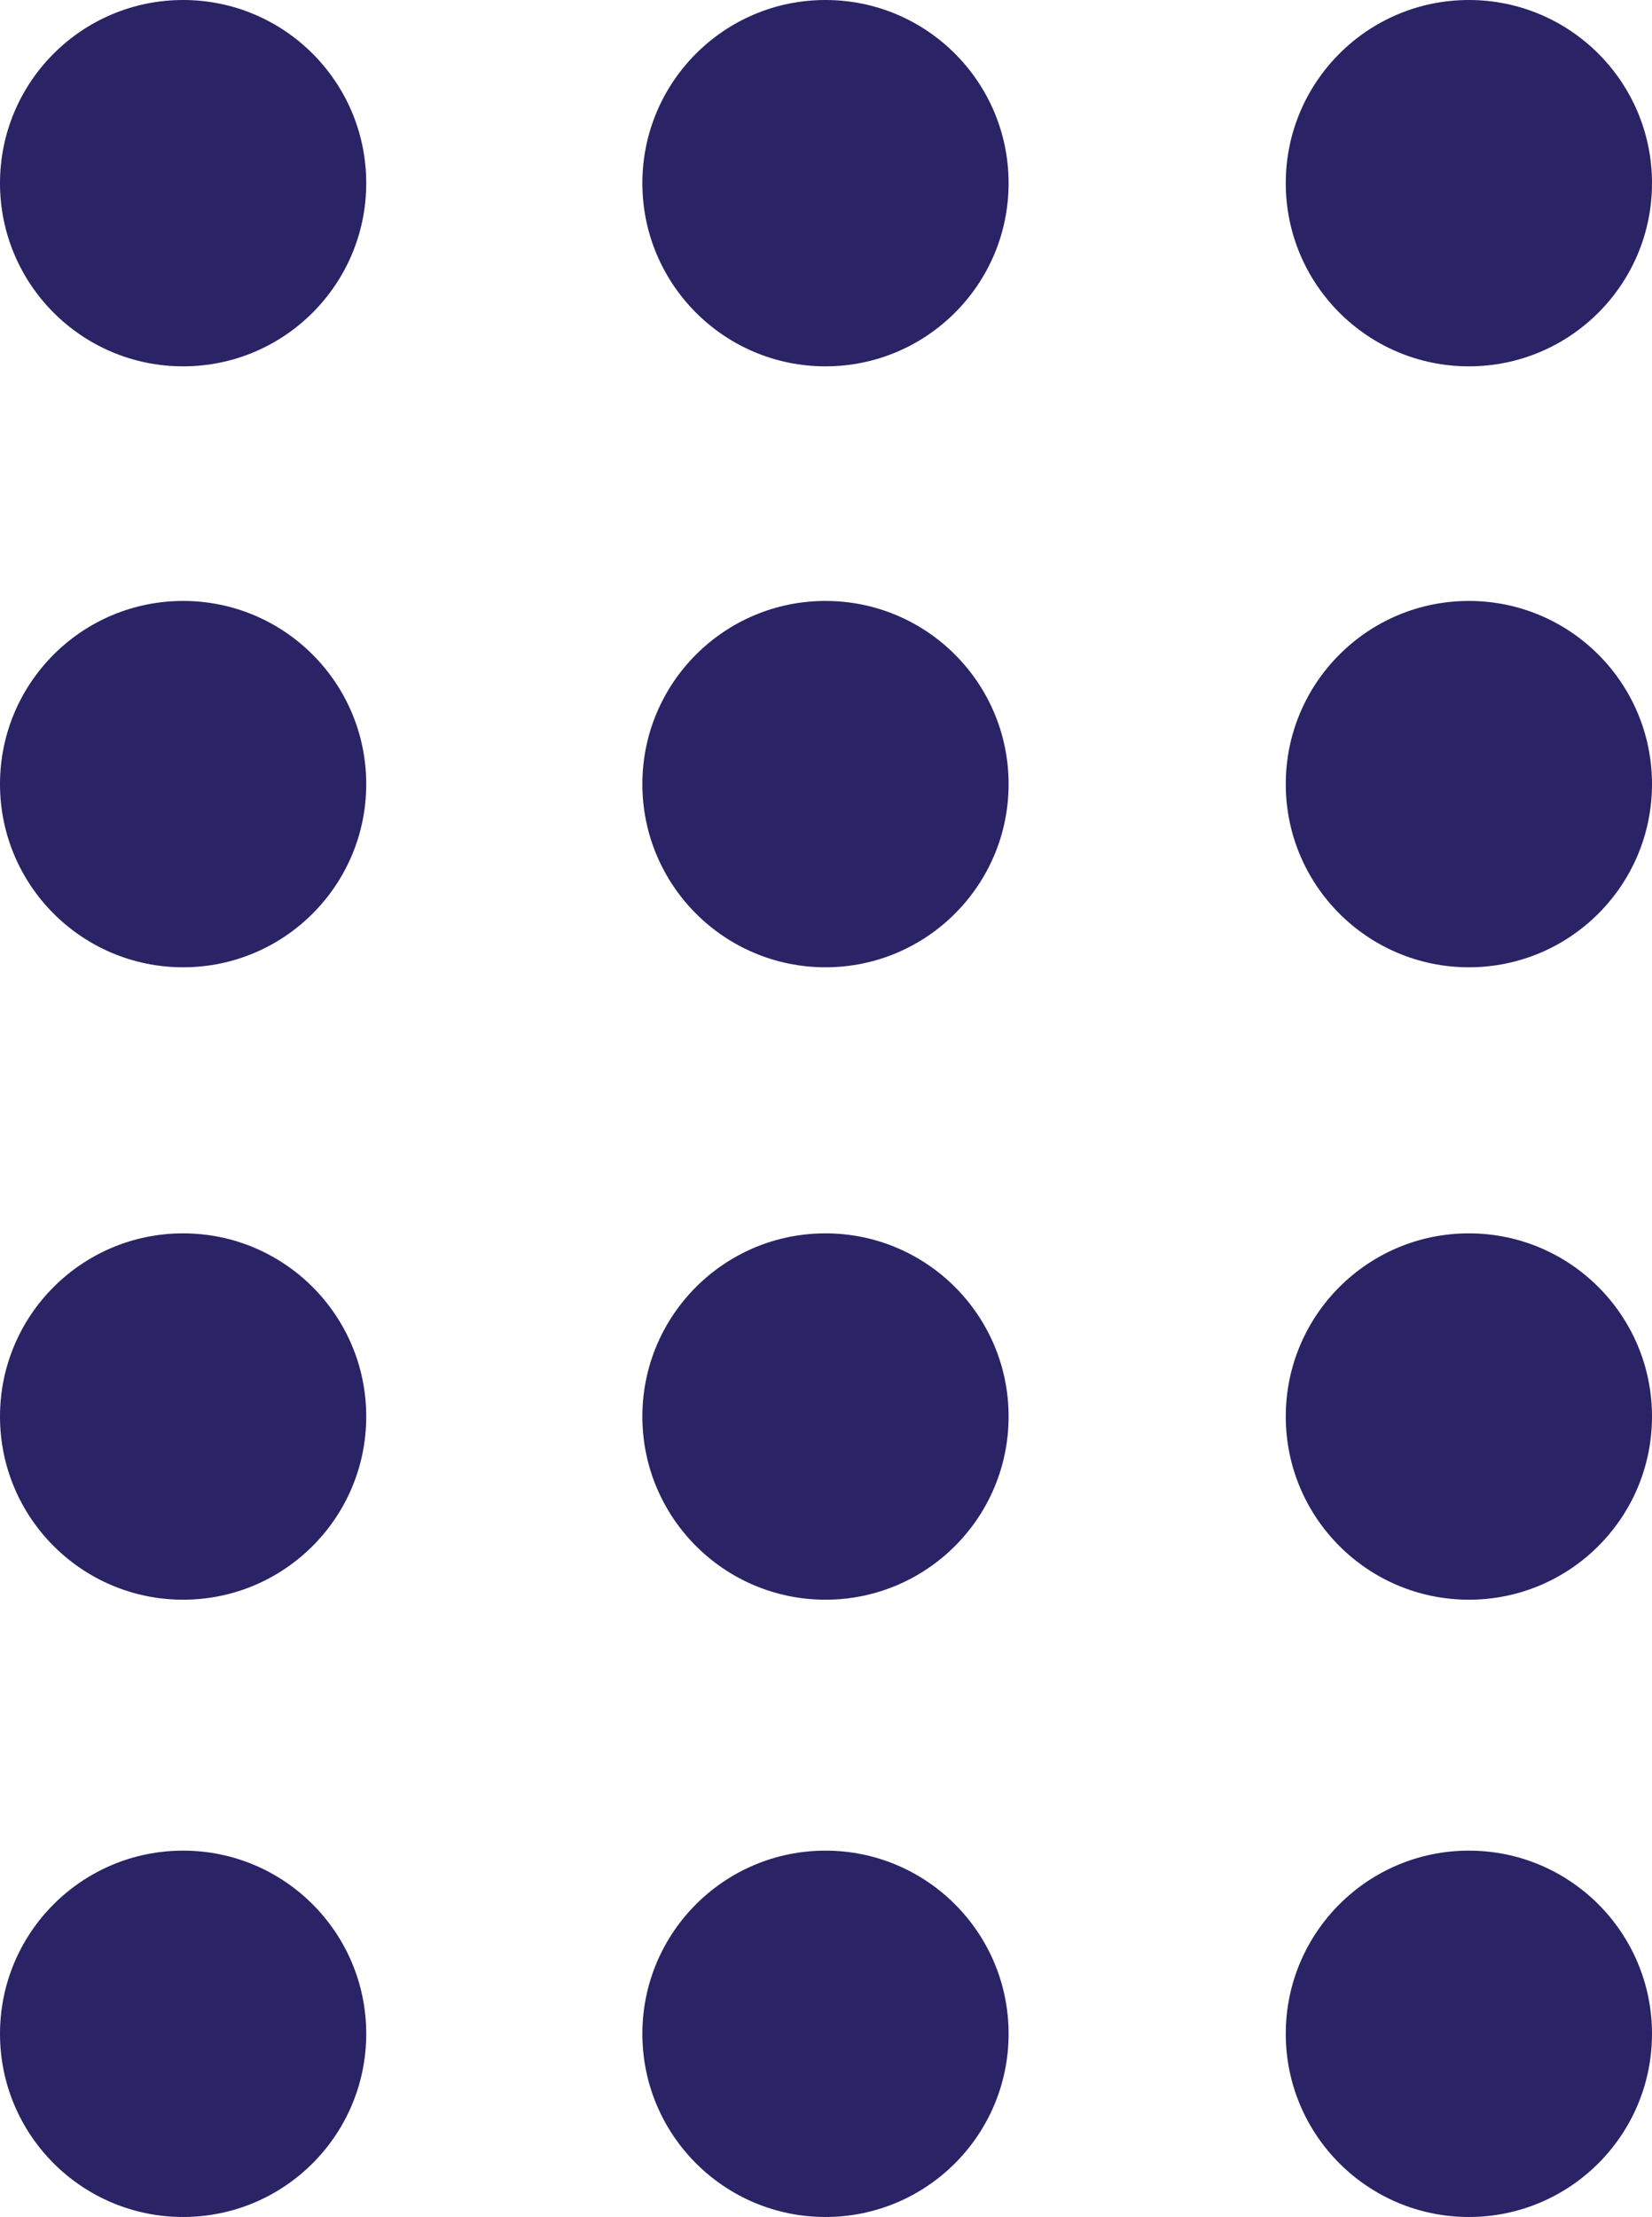
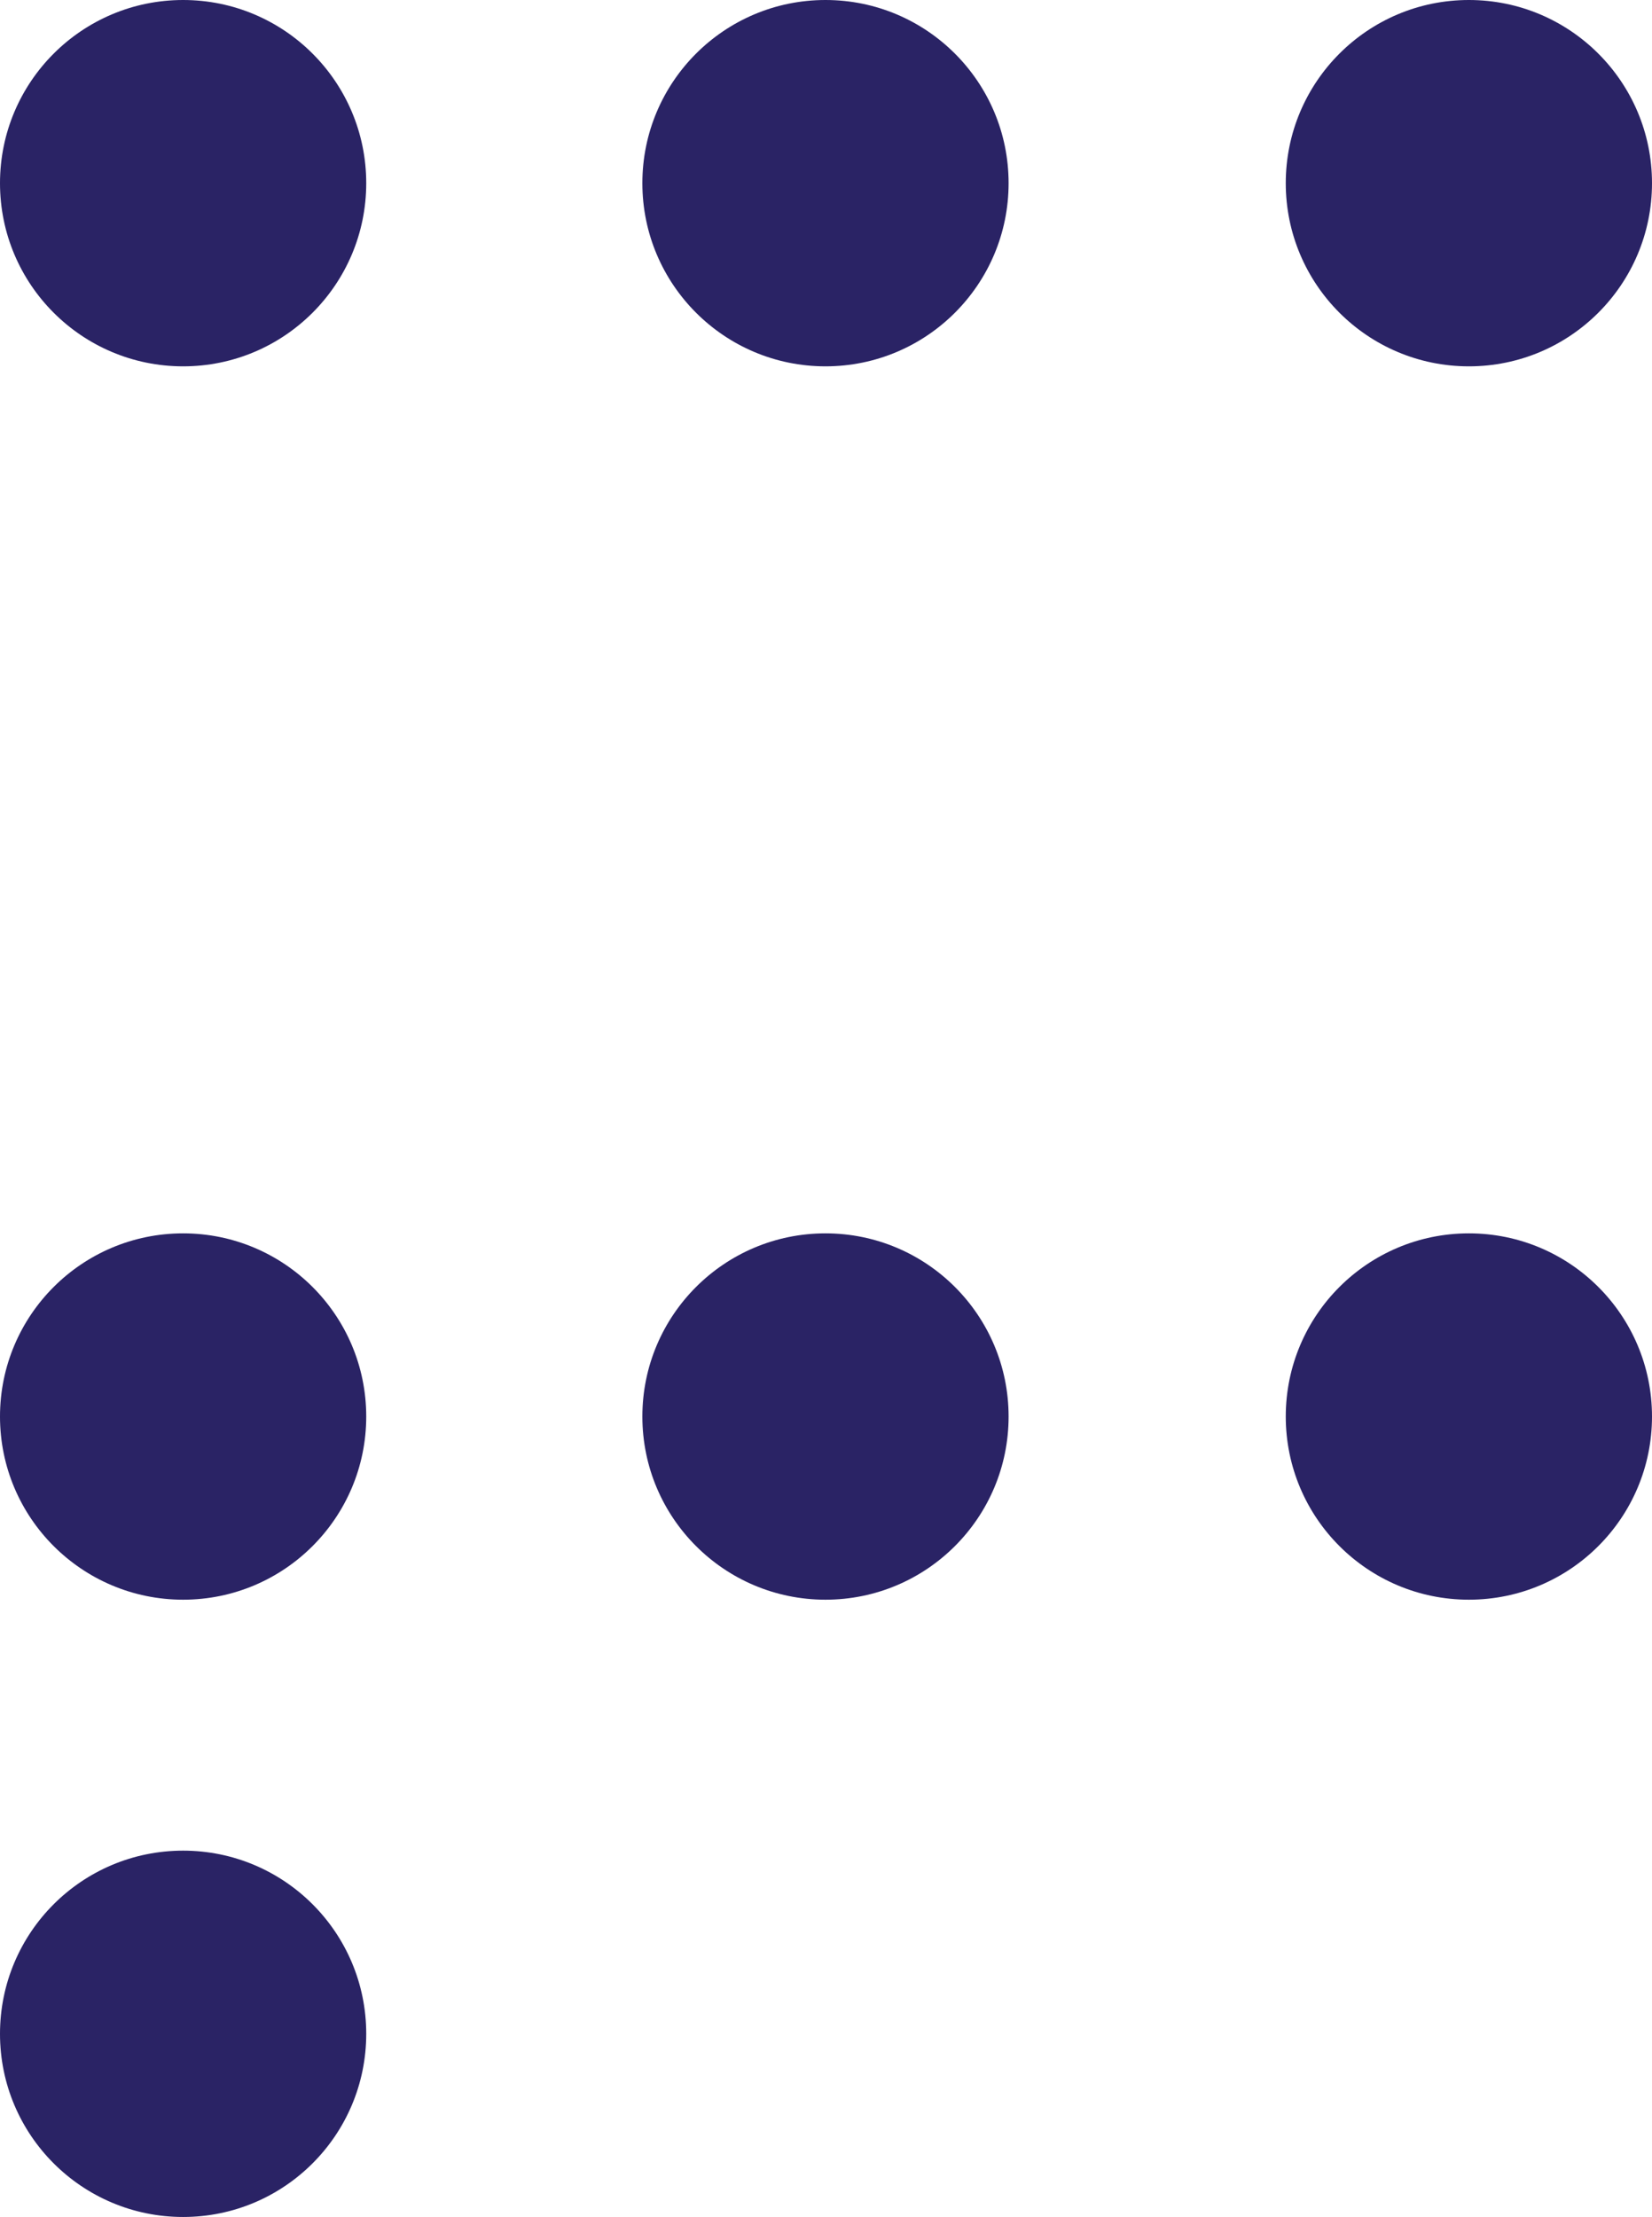
<svg xmlns="http://www.w3.org/2000/svg" data-name="Layer 1" viewBox="0 0 96.08 128.91">
-   <circle cx="85.43" cy="118.25" r="10.65" fill="#2a2365" />
-   <circle cx="48.01" cy="118.25" r="10.65" fill="#2a2365" />
  <circle cx="10.65" cy="118.25" r="10.65" fill="#2a2365" />
  <circle cx="85.43" cy="82.36" r="10.65" fill="#2a2365" />
  <circle cx="48.01" cy="82.36" r="10.65" fill="#2a2365" />
-   <circle cx="85.43" cy="45.59" r="10.65" fill="#2a2365" />
-   <circle cx="48.01" cy="45.59" r="10.65" fill="#2a2365" />
  <circle cx="85.43" cy="10.65" r="10.65" fill="#2a2365" />
  <circle cx="48.01" cy="10.65" r="10.65" fill="#2a2365" />
  <circle cx="10.65" cy="82.36" r="10.65" fill="#2a2365" />
-   <circle cx="10.65" cy="45.59" r="10.65" fill="#2a2365" />
  <circle cx="10.65" cy="10.65" r="10.65" fill="#2a2365" />
</svg>